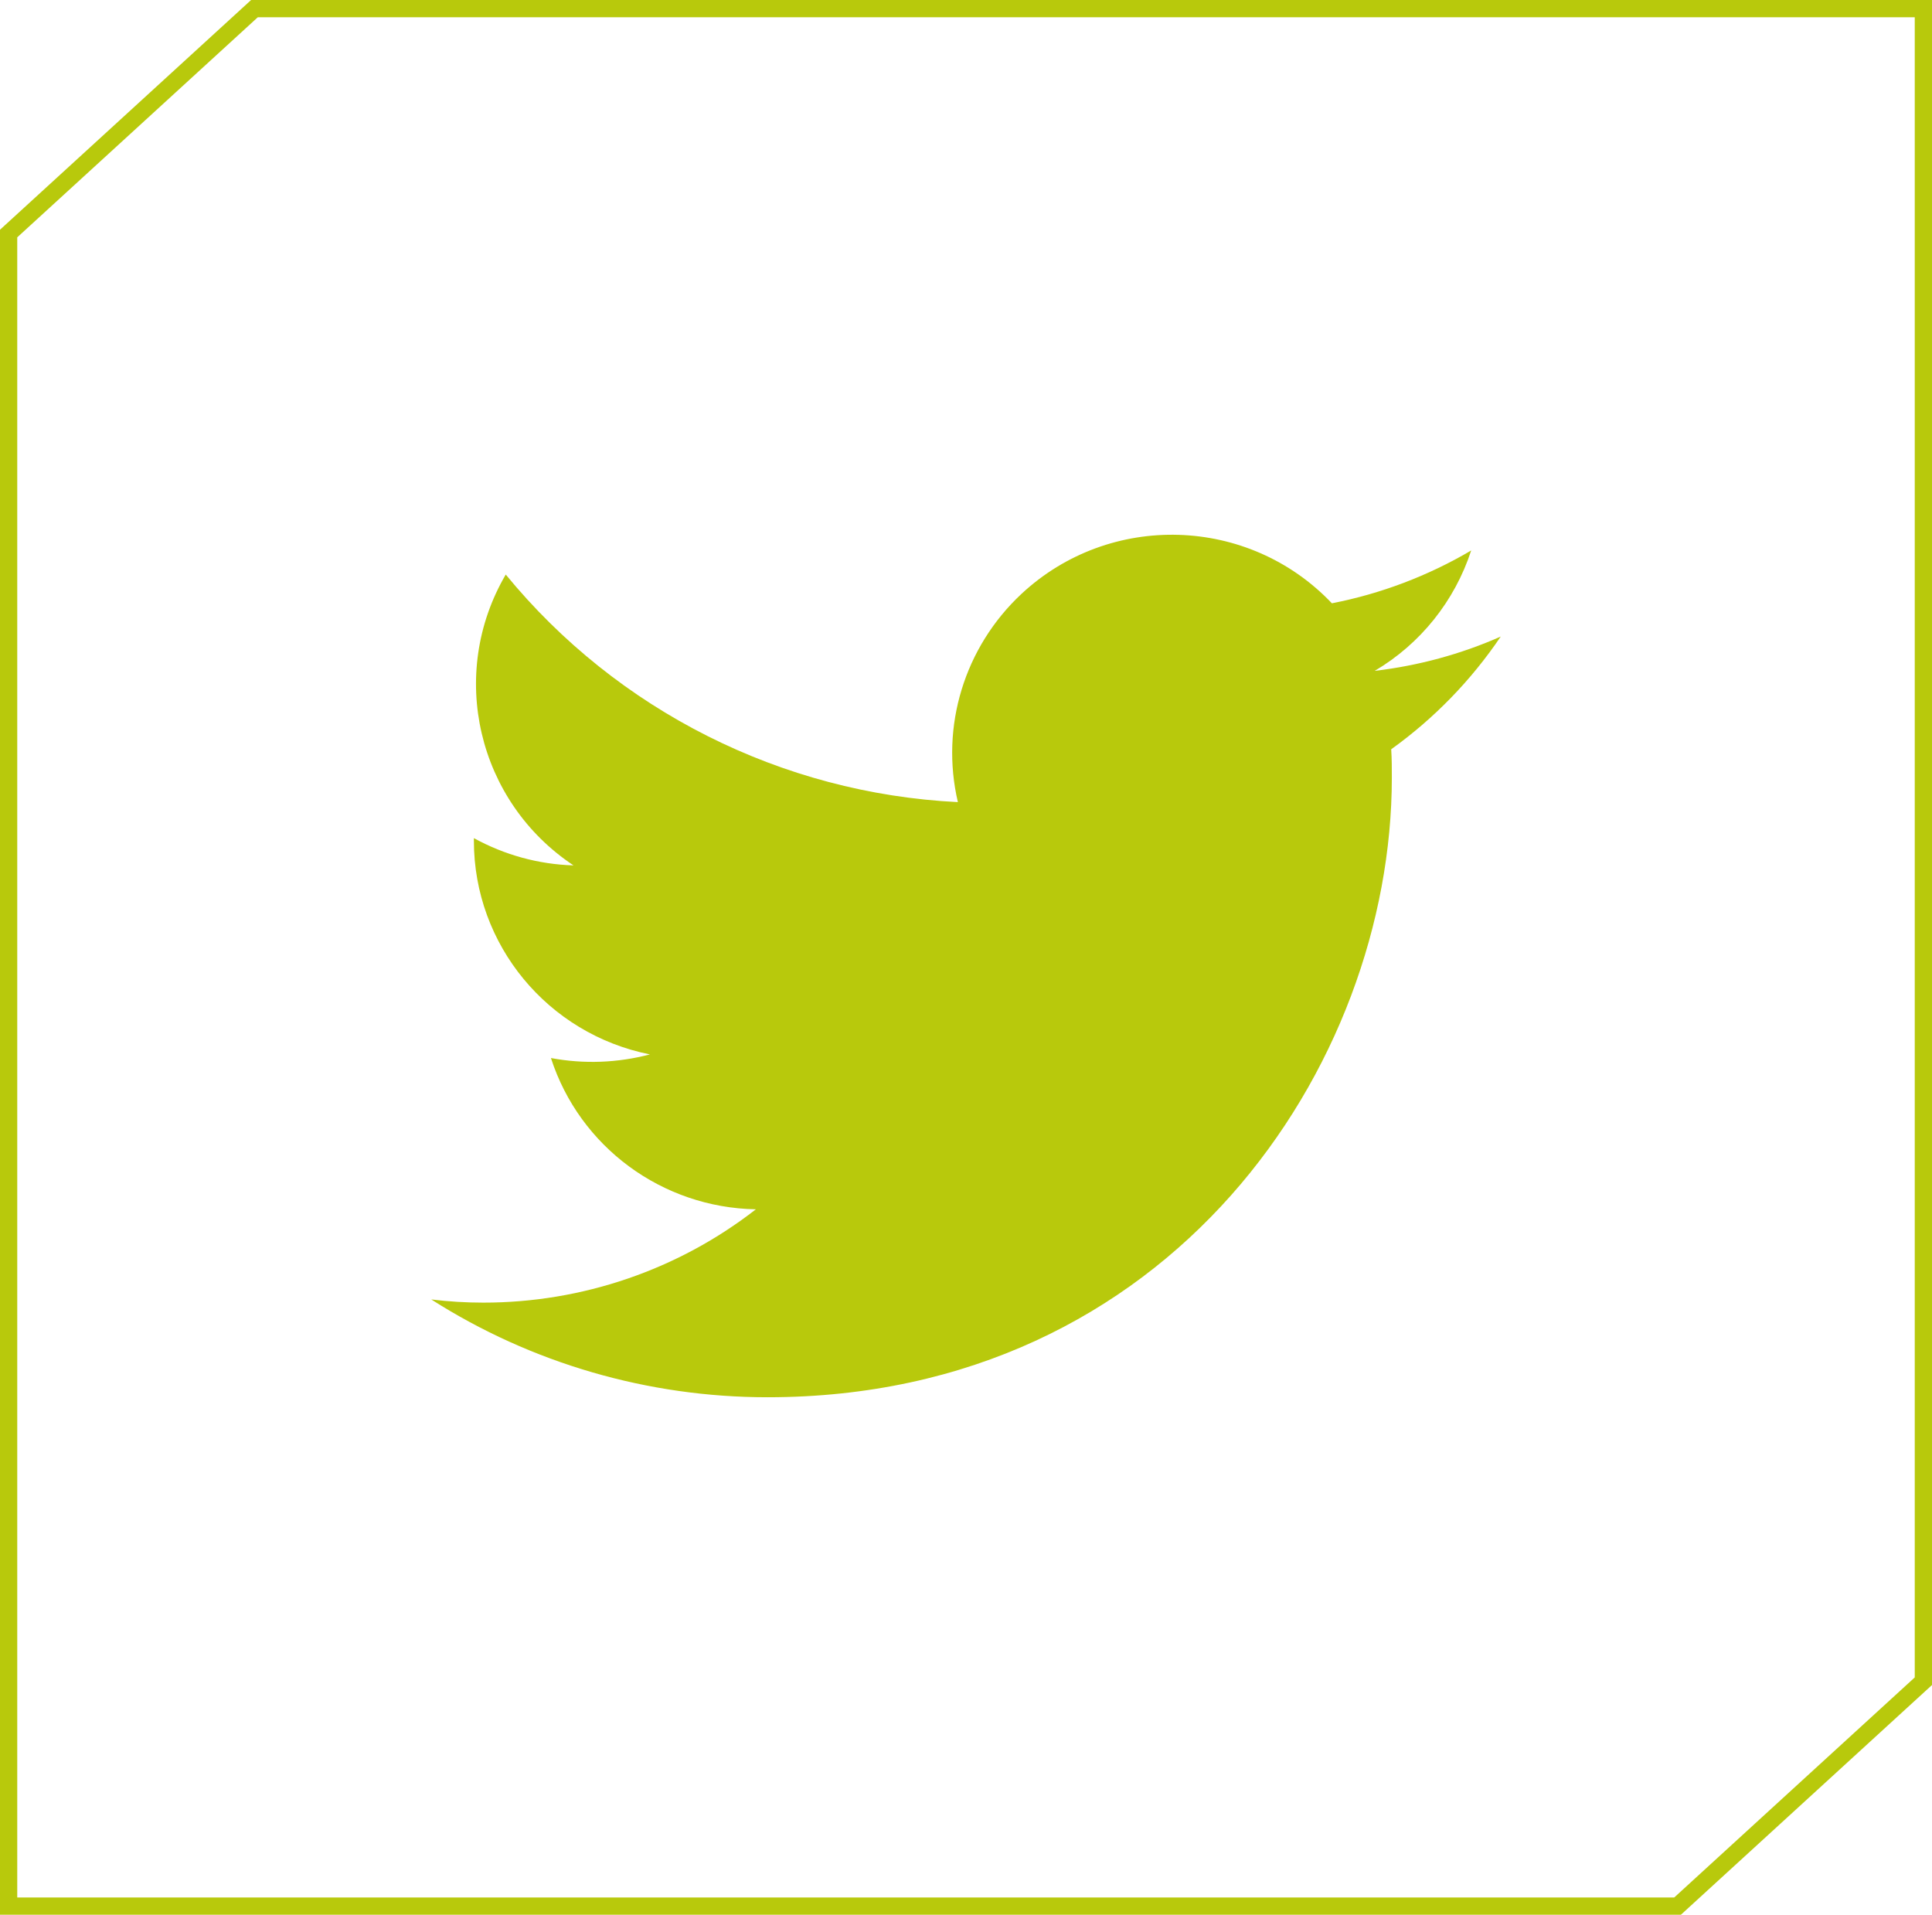
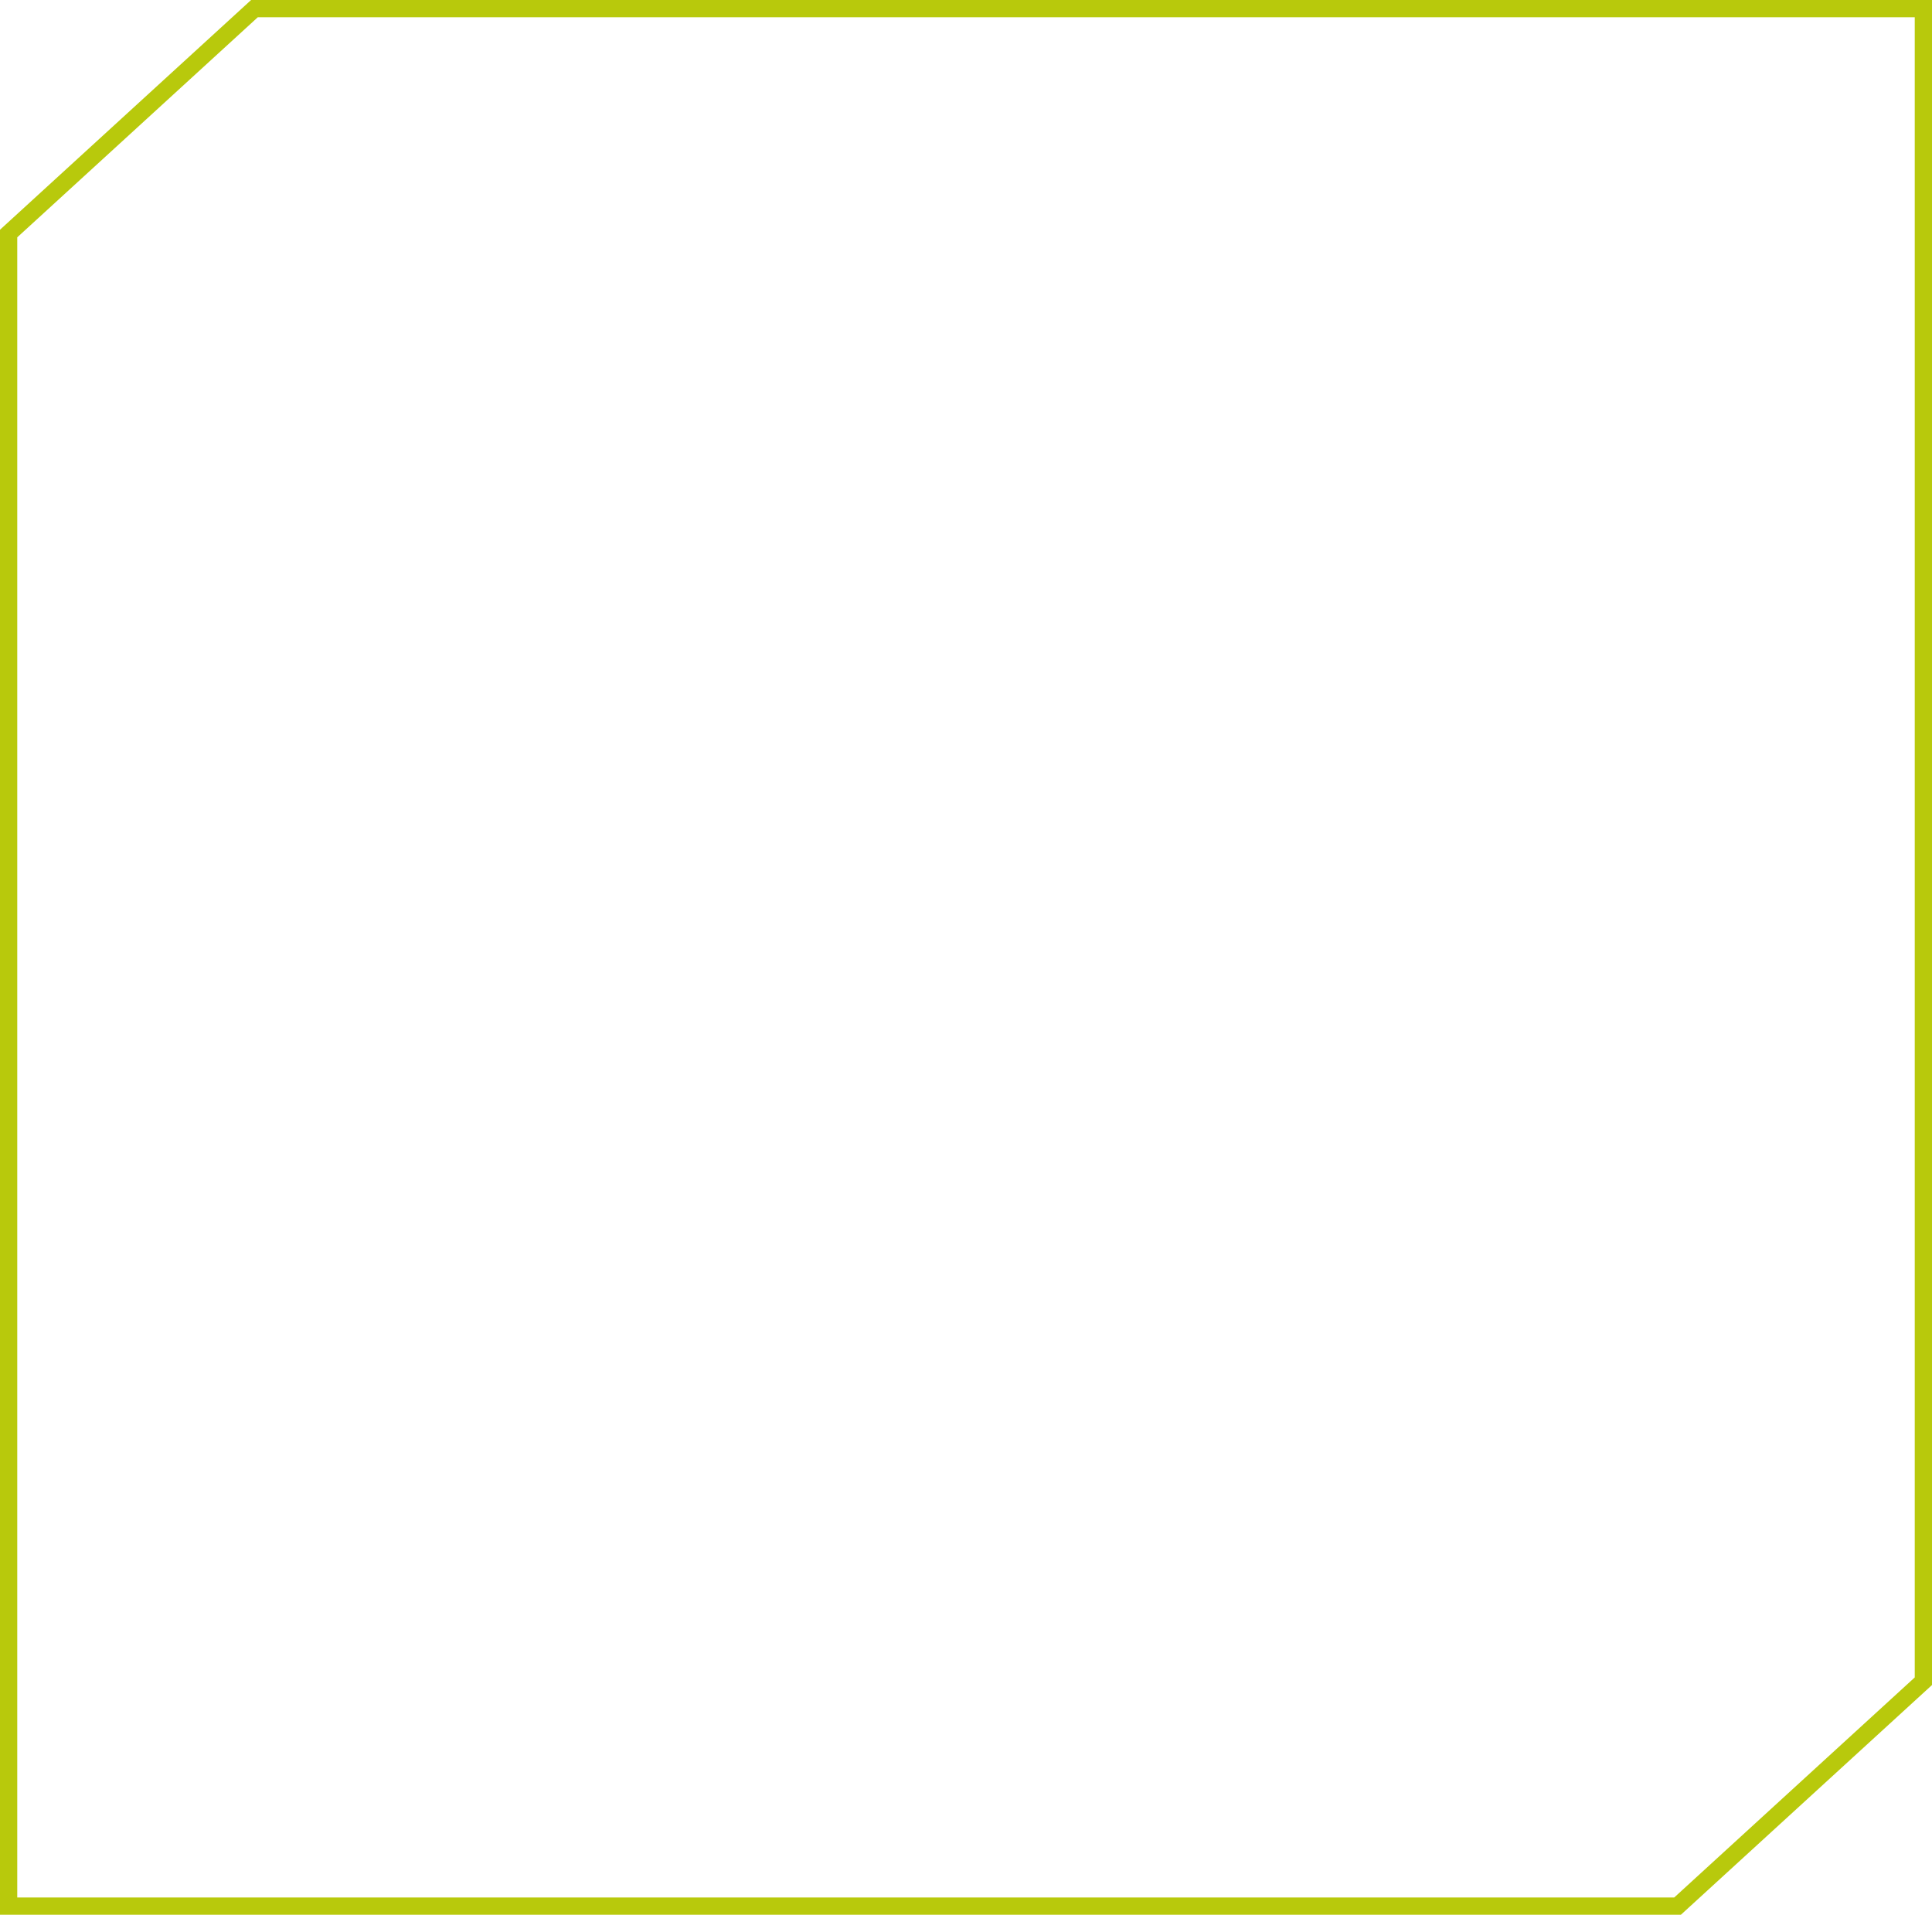
<svg xmlns="http://www.w3.org/2000/svg" width="112" height="111" viewBox="0 0 112 111" fill="none">
  <path d="M0.5 13.538L14.751 0.5H97.444H111.5V97.462L97.249 110.5H14.556H0.5V13.538Z" stroke="#B8C90C" />
-   <path d="M80.65 43.448C80.686 43.992 80.686 44.535 80.686 45.079C80.686 61.767 67.887 81 44.492 81C37.579 81 30.812 79.036 25 75.33C26.003 75.454 27.019 75.515 28.022 75.515C33.749 75.515 39.316 73.613 43.819 70.105C38.374 70.006 33.602 66.486 31.938 61.335C33.847 61.693 35.804 61.619 37.676 61.125C31.742 59.939 27.472 54.763 27.472 48.747V48.587C29.246 49.563 31.216 50.106 33.247 50.168C27.668 46.462 25.942 39.075 29.319 33.307C35.78 41.188 45.312 45.993 55.529 46.499C54.501 42.114 55.908 37.519 59.212 34.431C64.339 29.65 72.39 29.897 77.211 34.974C80.062 34.418 82.791 33.381 85.287 31.911C84.332 34.838 82.35 37.321 79.695 38.89C82.216 38.593 84.687 37.926 87 36.901C85.287 39.434 83.146 41.645 80.65 43.436V43.448Z" fill="#B8C90C" />
</svg>